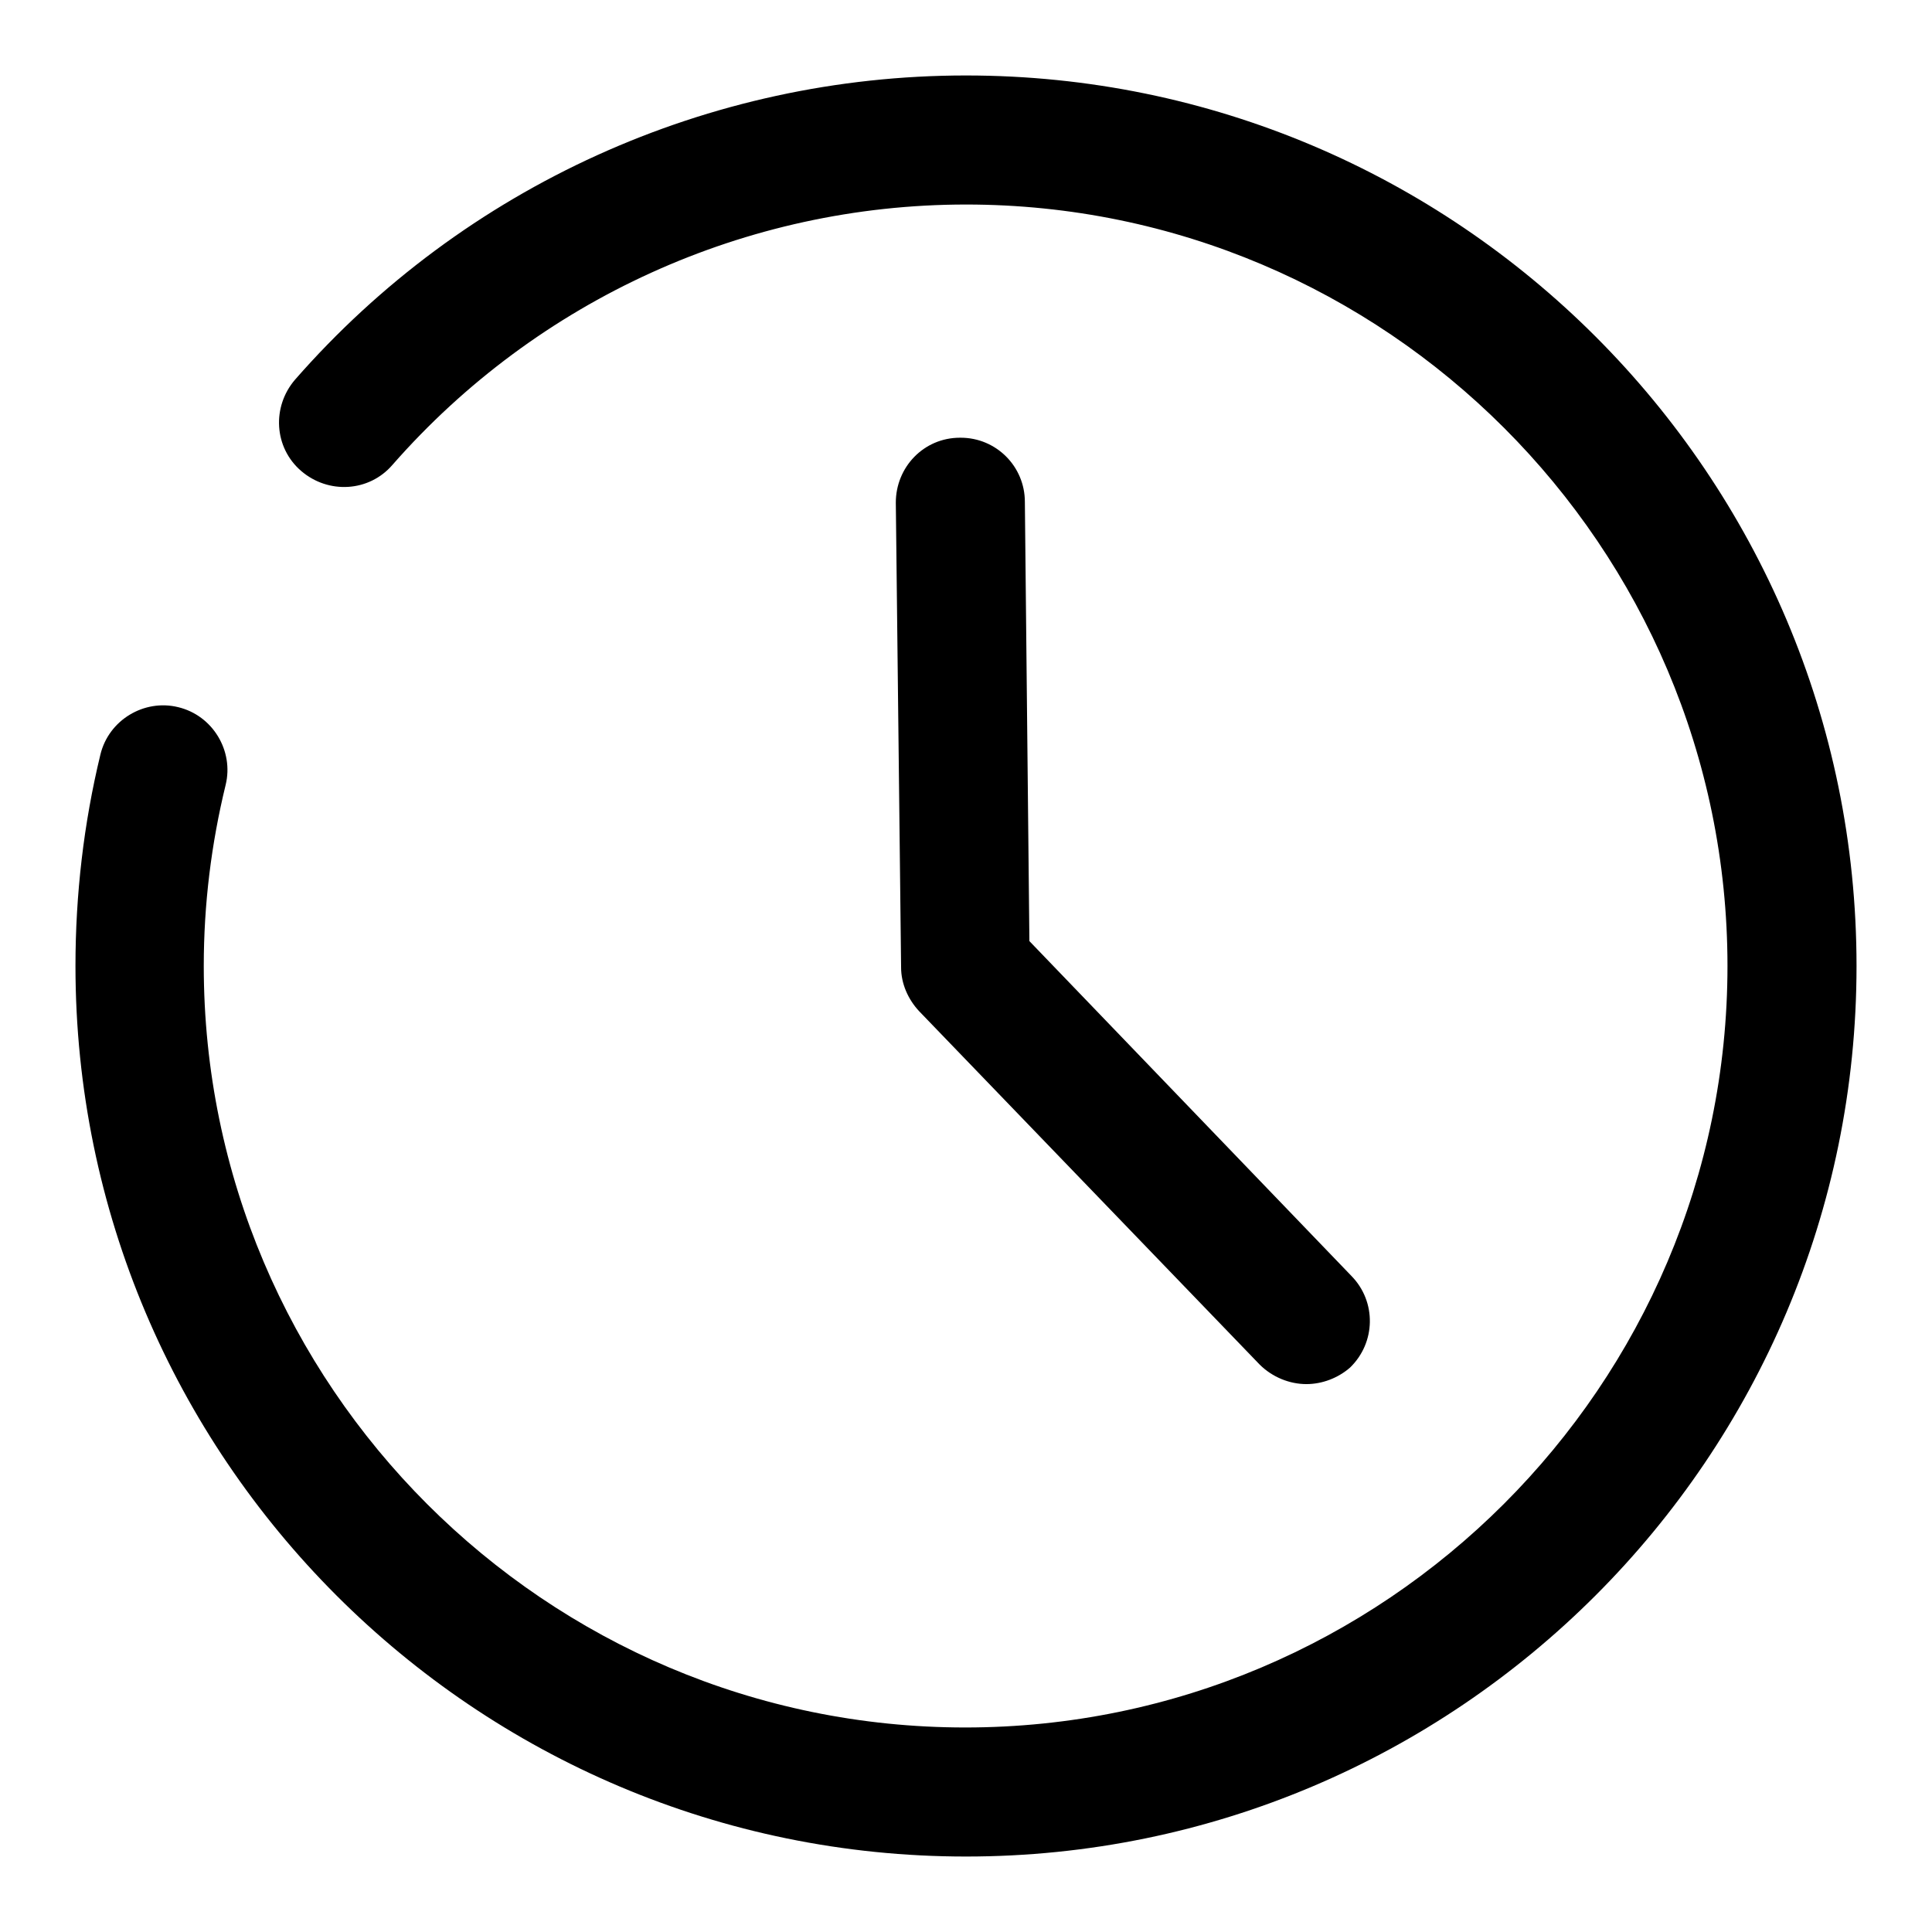
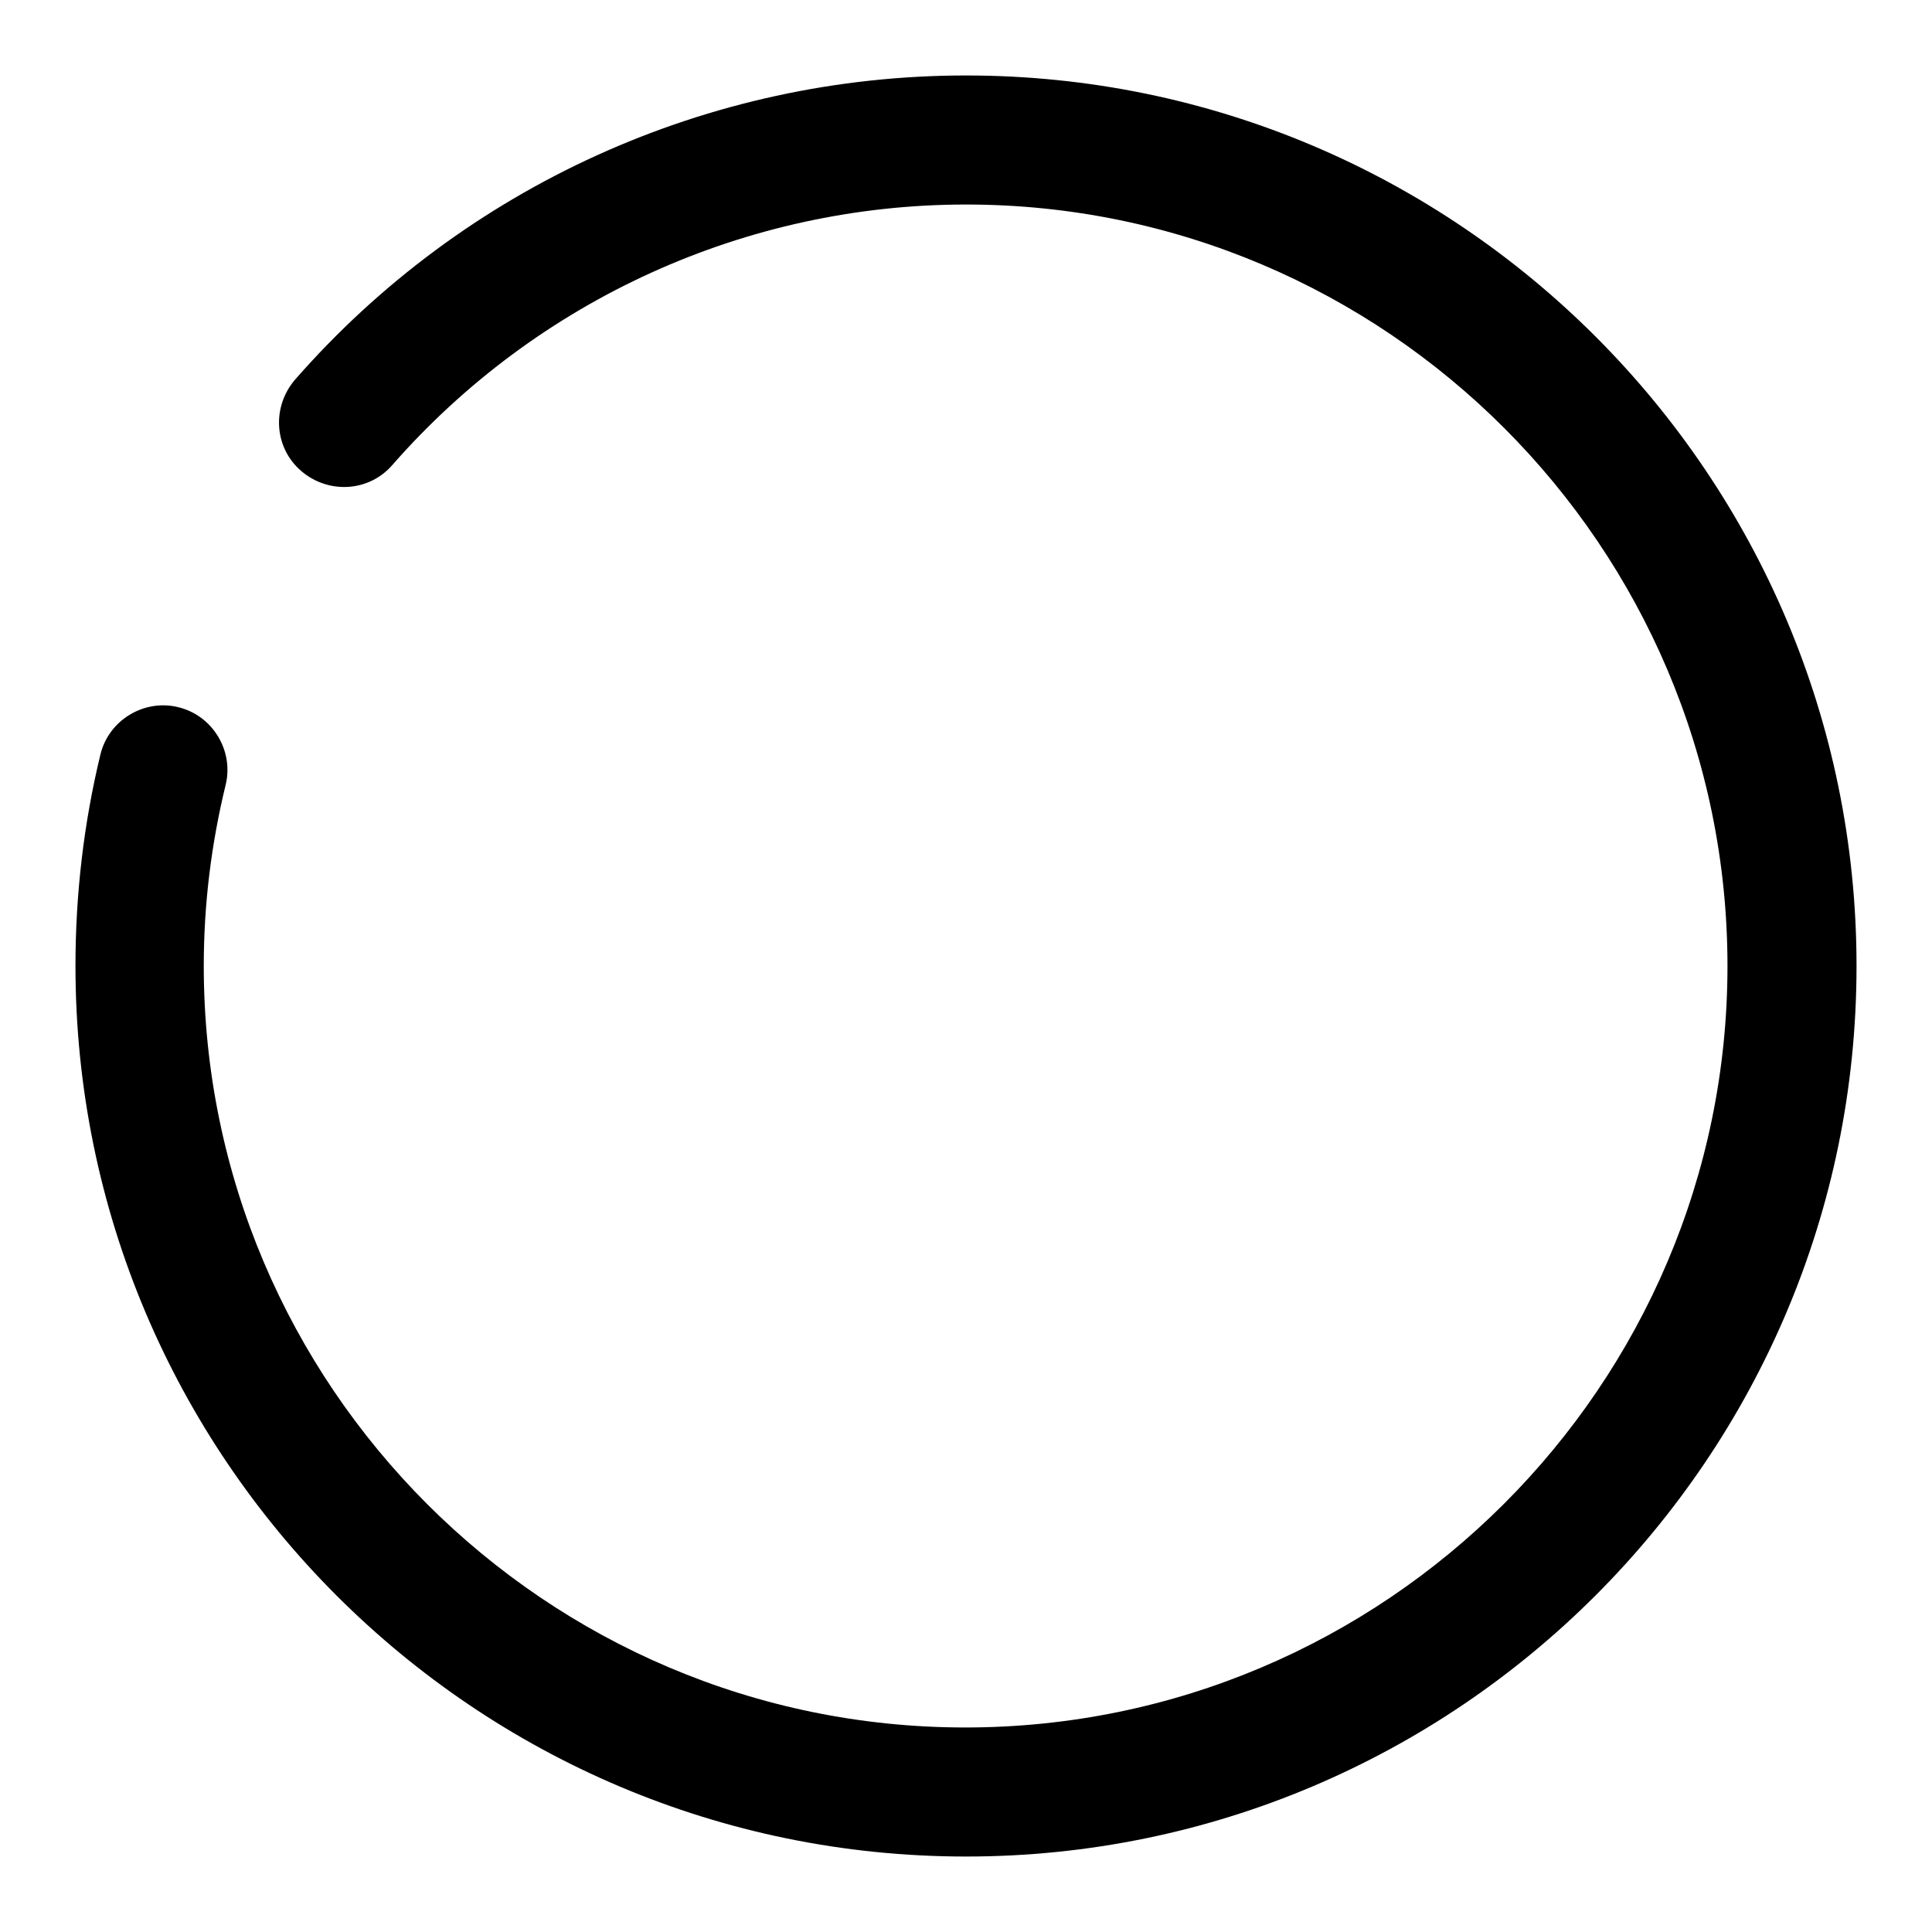
<svg xmlns="http://www.w3.org/2000/svg" version="1.1" x="0px" y="0px" viewBox="0 0 256 256" enable-background="new 0 0 256 256" xml:space="preserve">
  <g>
    <g>
      <path fill="#000000" d="M128,246c-65.1,0-118-52.9-118-118c0-9.5,1.1-18.9,3.3-28c1.1-4.6,5.8-7.4,10.3-6.3c4.6,1.1,7.4,5.8,6.3,10.3c-1.9,7.8-2.9,15.8-2.9,24c0,55.6,45.3,100.9,100.9,100.9S228.9,183.6,228.9,128c0-55.6-45.3-100.9-100.9-100.9c-29.1,0-56.8,12.6-76,34.5c-3.1,3.6-8.5,3.9-12.1,0.8c-3.6-3.1-3.9-8.5-0.8-12.1C61.5,24.7,93.9,10,128,10c65.1,0,118,52.9,118,118C246,193.1,193.1,246,128,246z" />
-       <path fill="#000000" d="M173.1,183.4c-2.2,0-4.5-0.9-6.2-2.6l-45.1-46.8c-1.5-1.6-2.4-3.7-2.4-5.8l-0.7-61.6c0-4.7,3.7-8.6,8.5-8.6c0,0,0.1,0,0.1,0c4.7,0,8.5,3.8,8.5,8.5l0.6,58.2l42.7,44.4c3.3,3.4,3.2,8.8-0.2,12.1C177.3,182.6,175.2,183.4,173.1,183.4z" />
    </g>
  </g>
</svg>